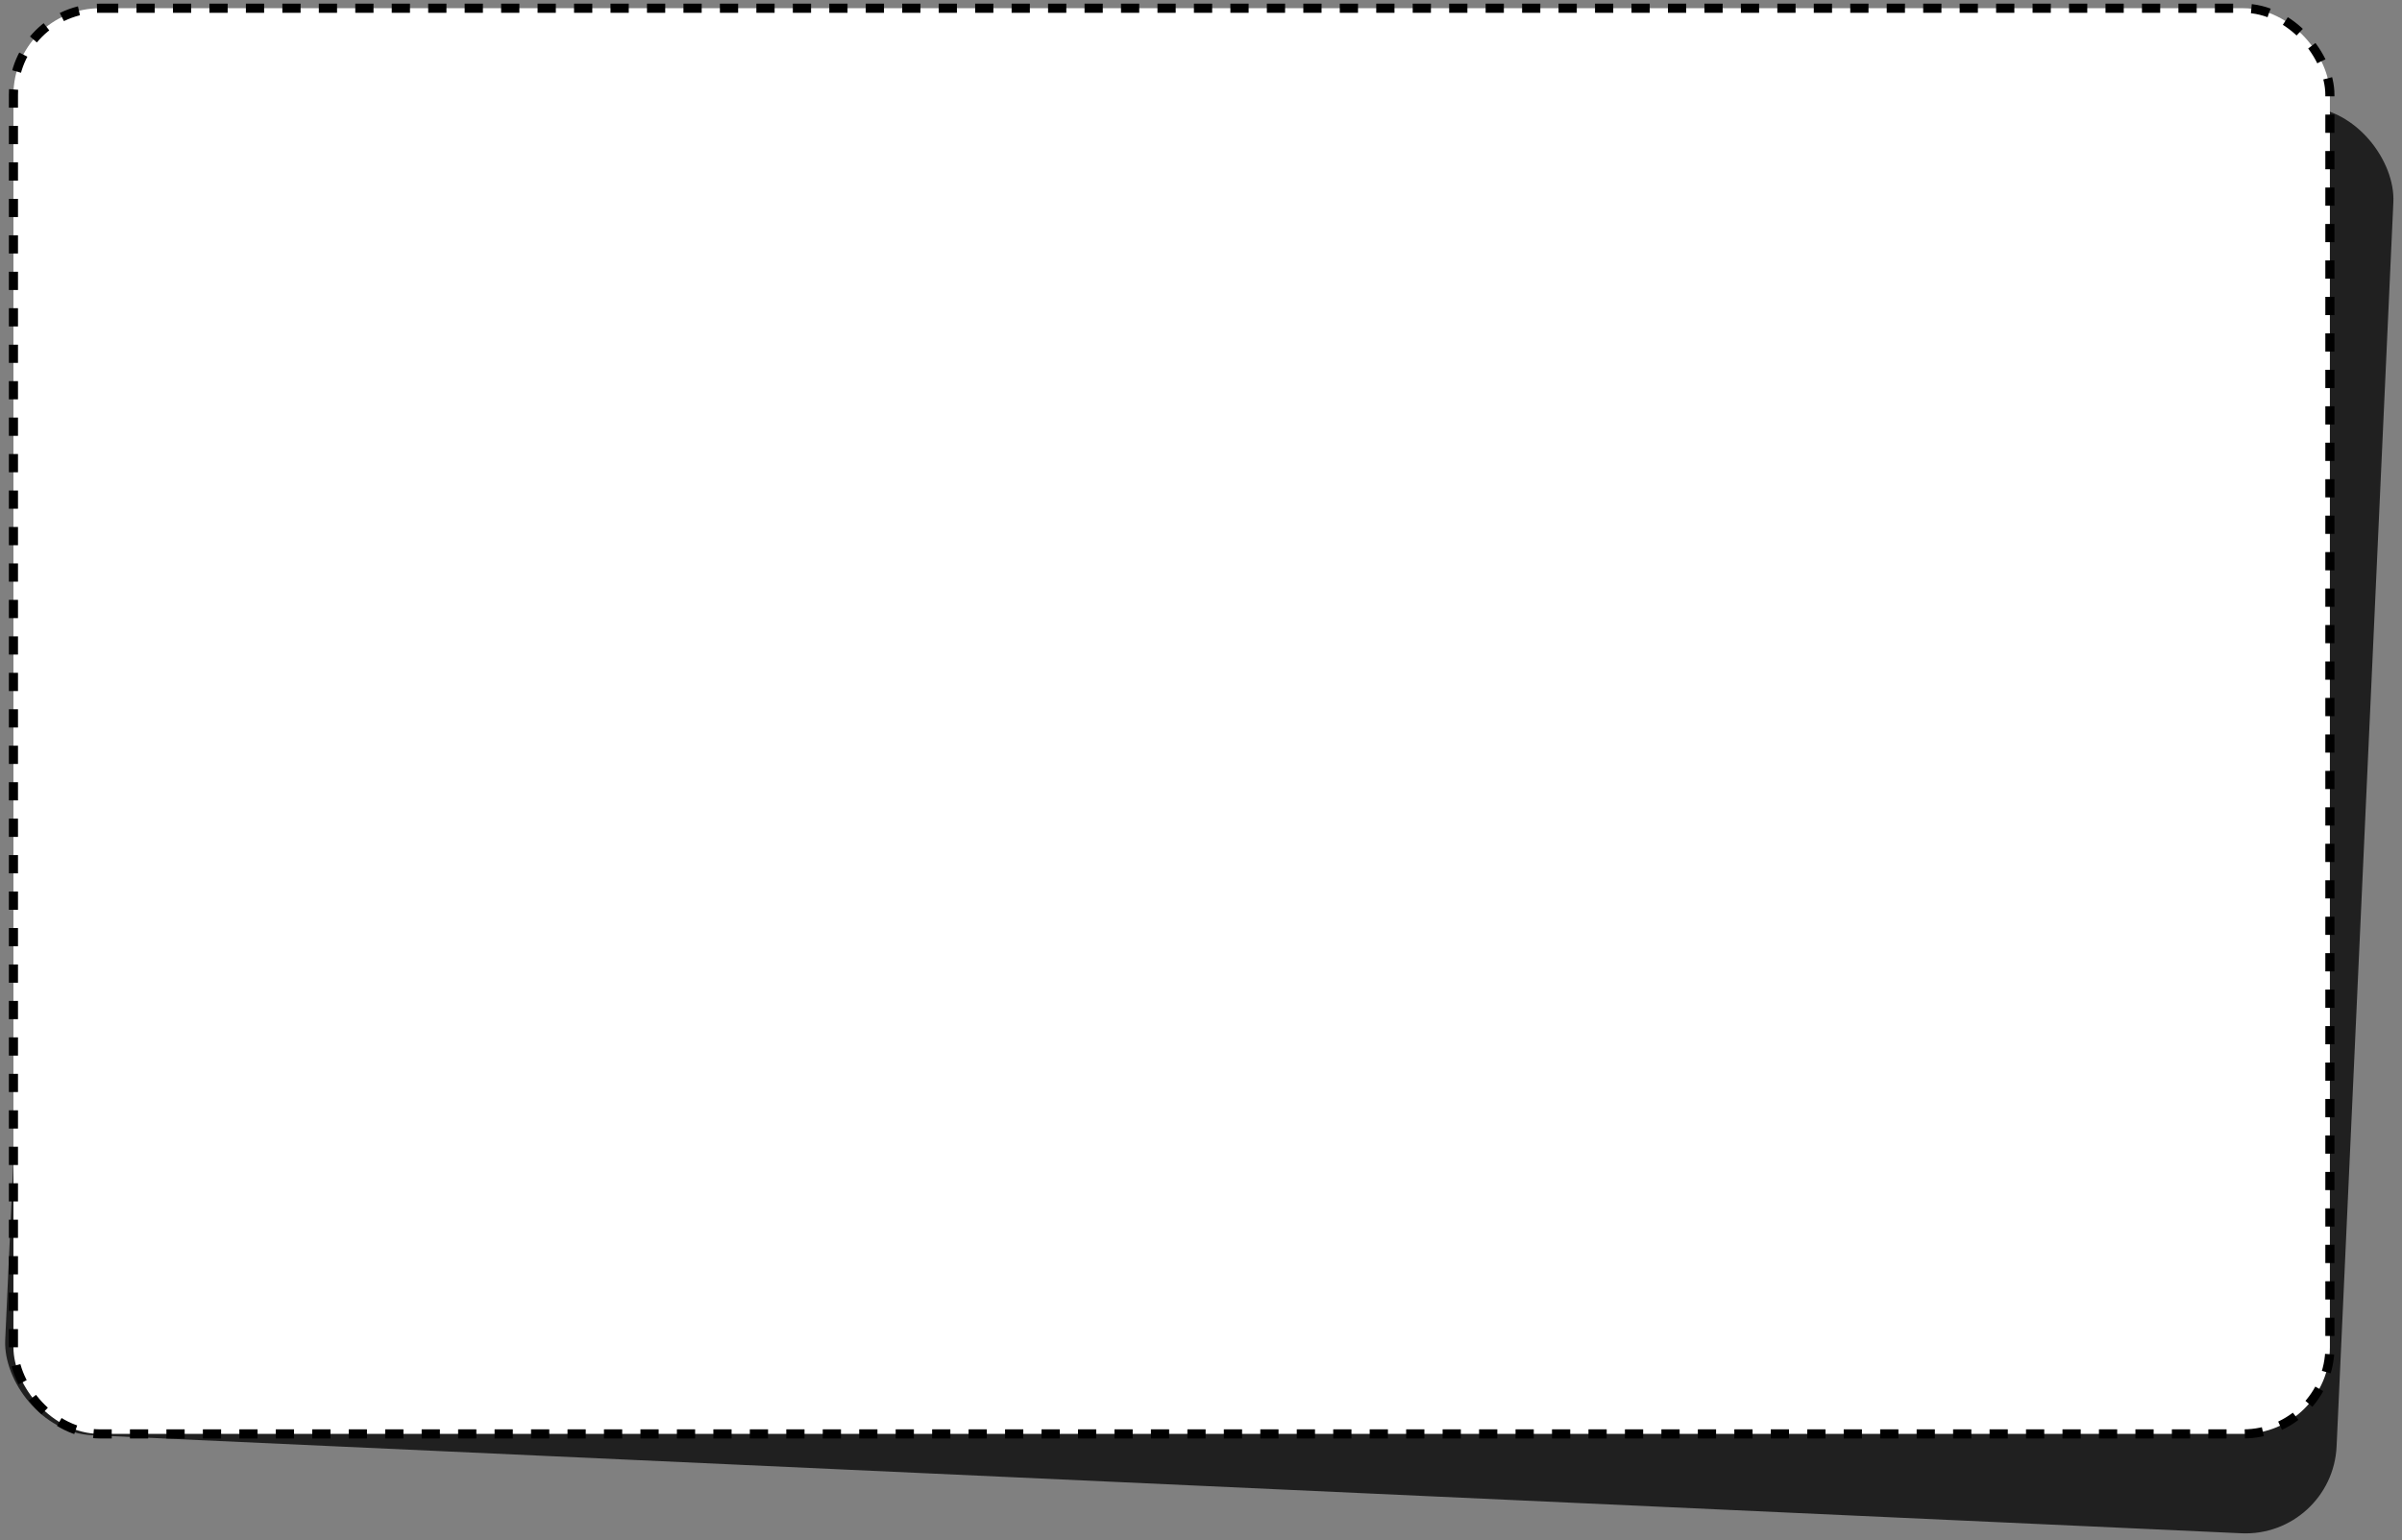
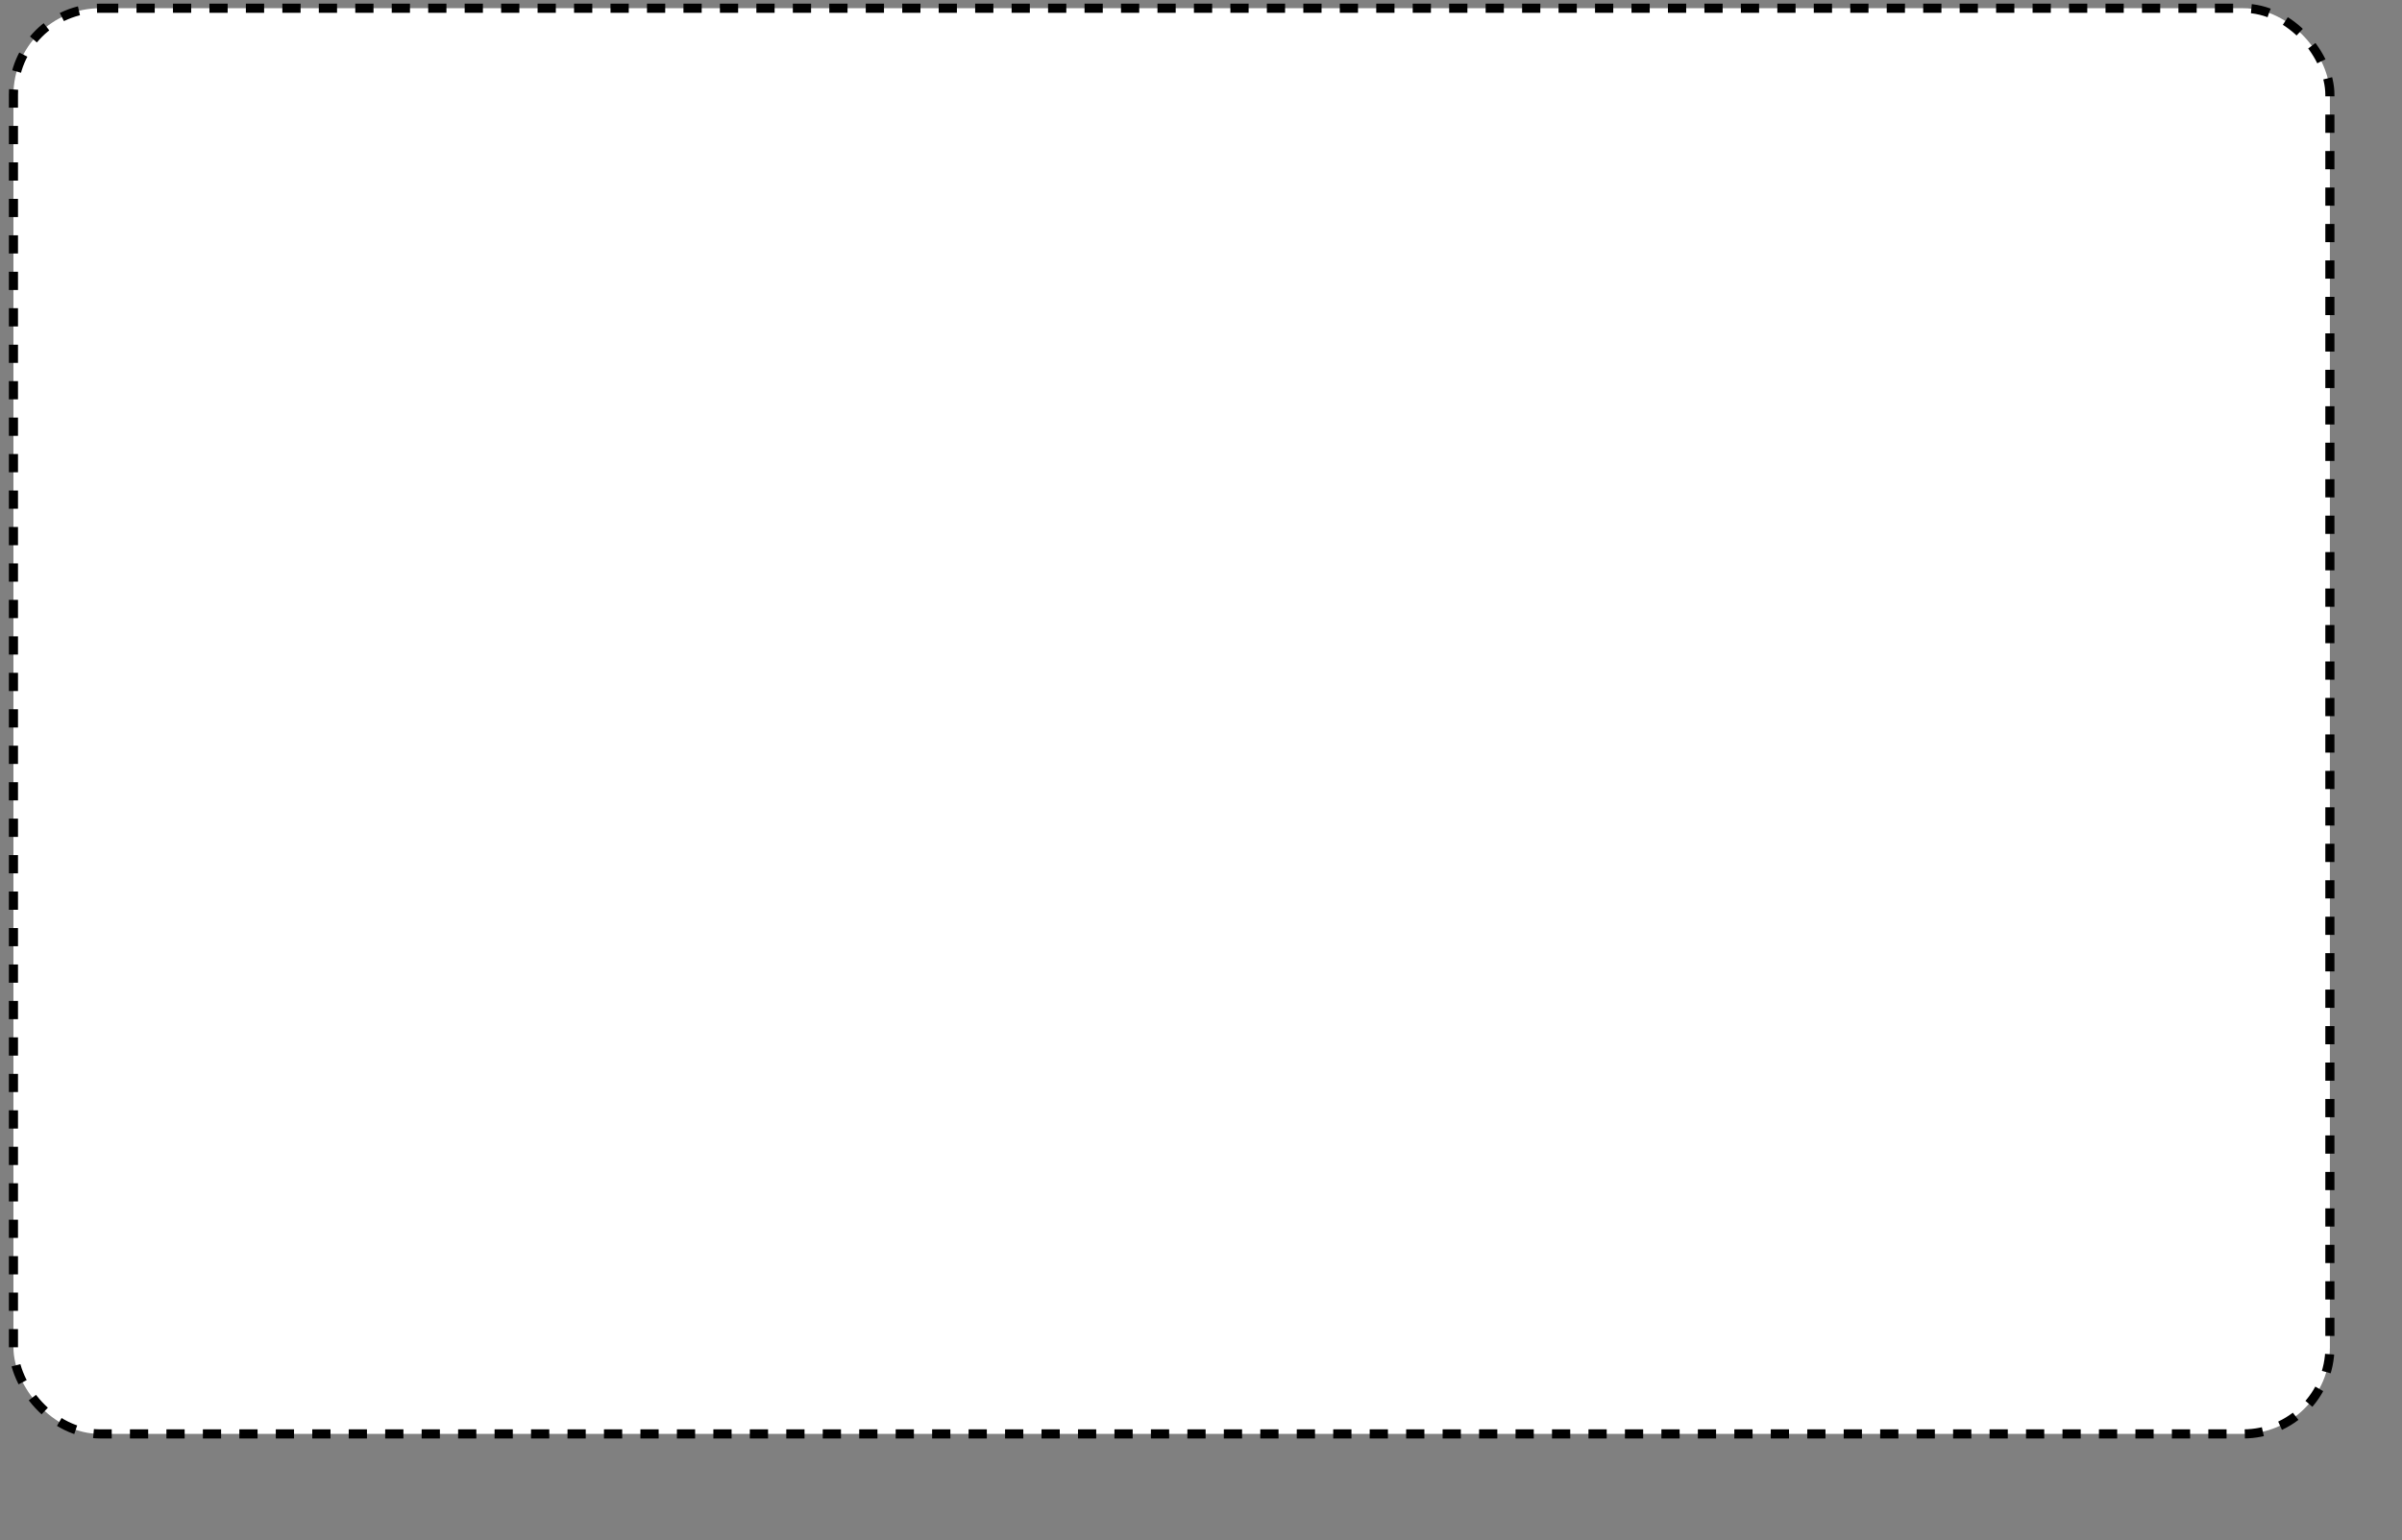
<svg xmlns="http://www.w3.org/2000/svg" width="527" height="338" viewBox="0 0 527 338" fill="none">
  <rect x="0" y="0" width="527" height="338" fill="#808080" stroke="none" />
-   <rect x="14.508" y="1.037" width="512.041" height="313.303" rx="20" transform="rotate(2.612 14.508 1.037)" fill="#202020" />
  <rect x="2.949" y="1.804" width="508.228" height="312.829" rx="19" fill="white" stroke="black" stroke-width="2" stroke-dasharray="4 4" />
</svg>